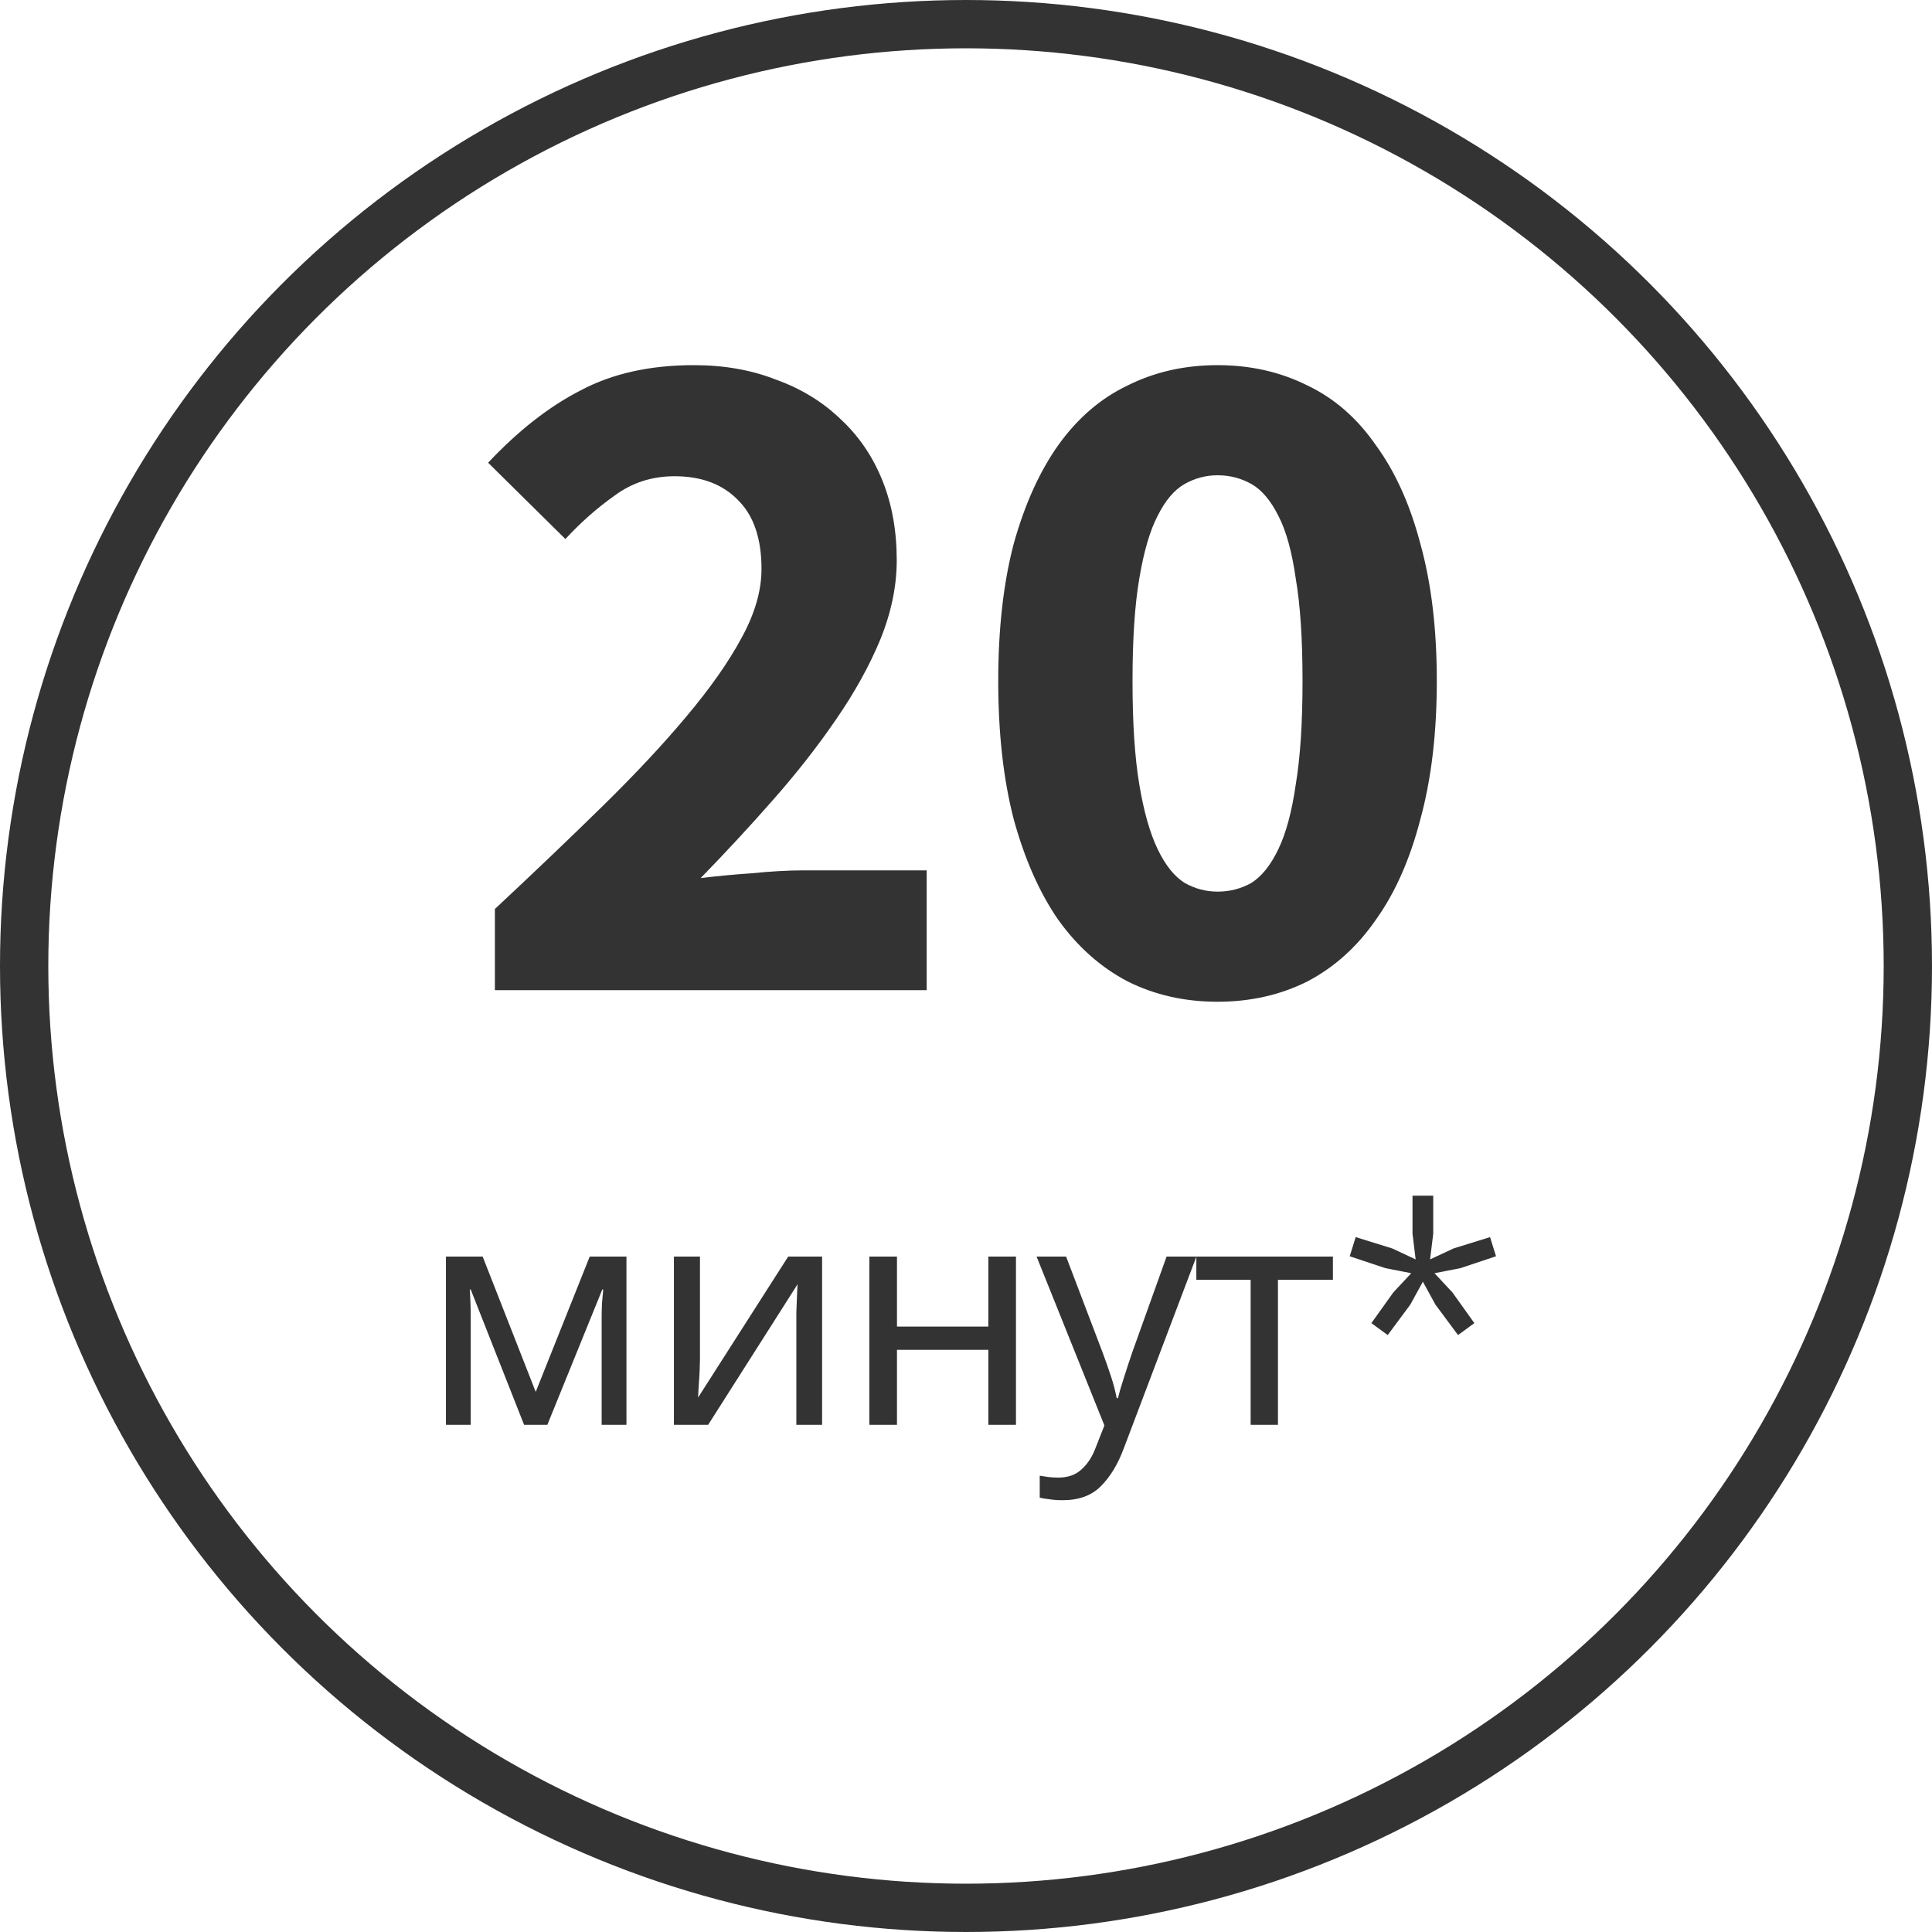
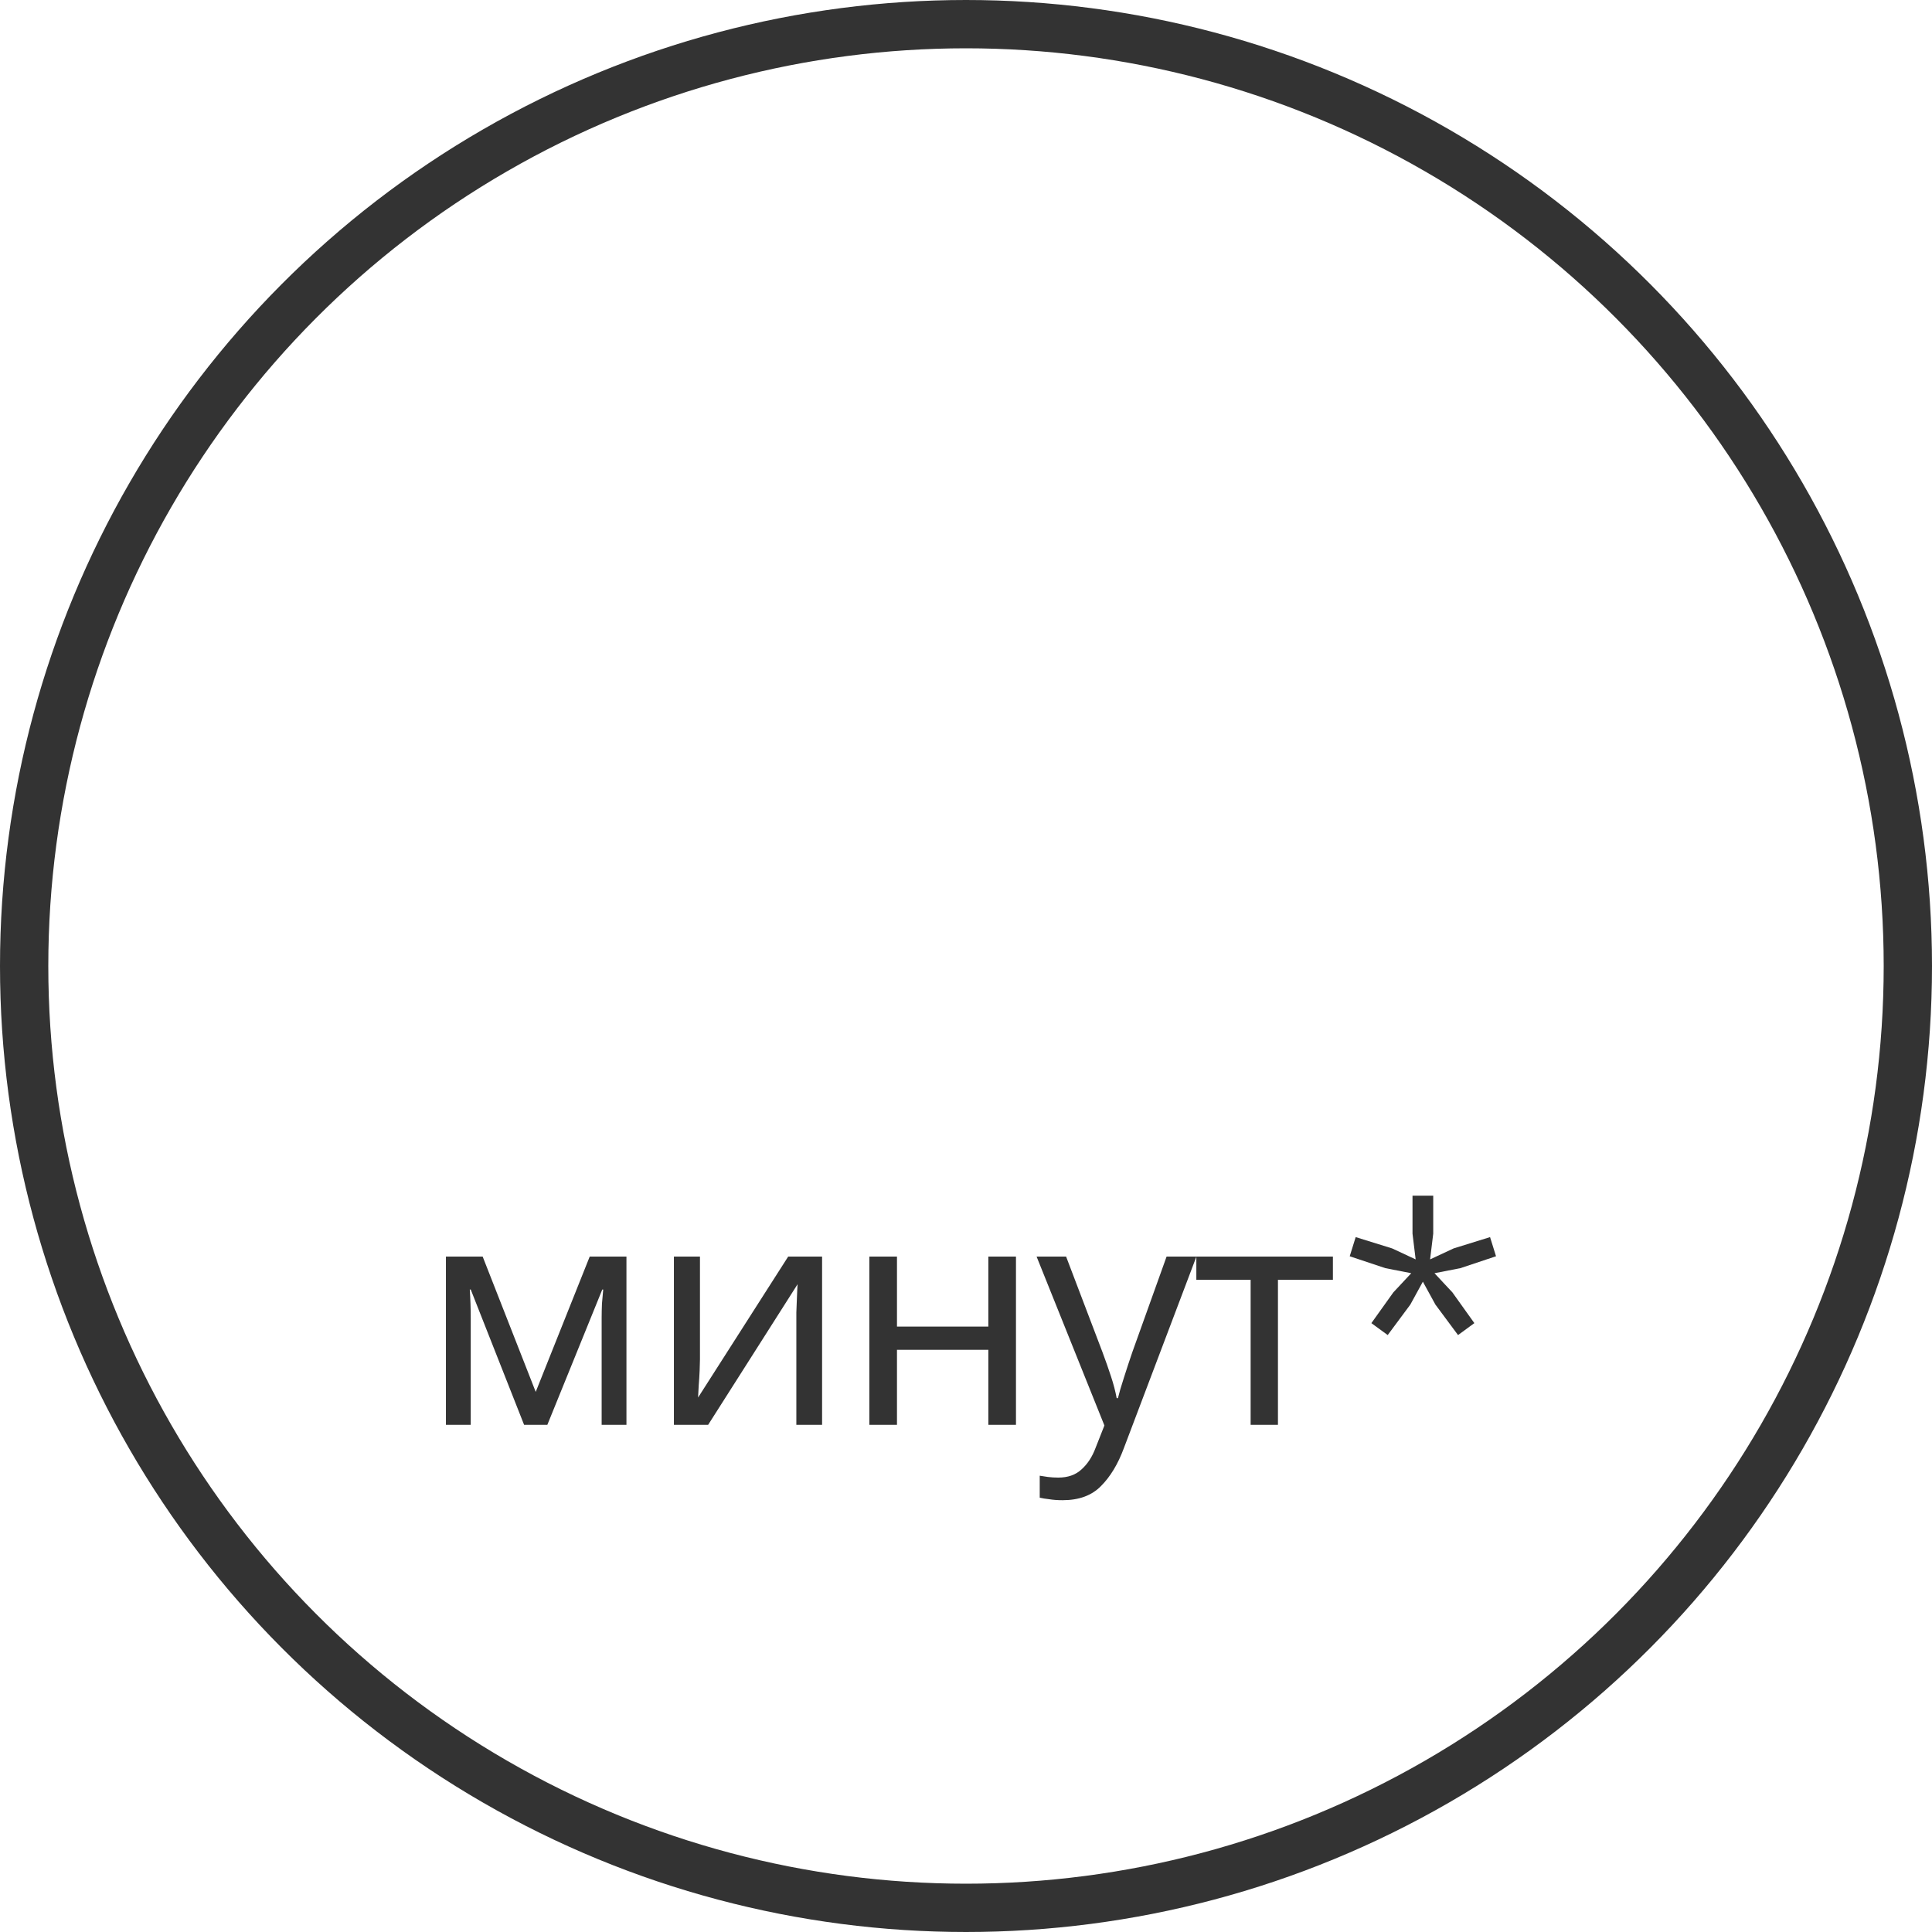
<svg xmlns="http://www.w3.org/2000/svg" width="80" height="80" viewBox="0 0 80 80" fill="none">
-   <path d="M20.492 41V37.64C22.119 36.12 23.599 34.707 24.932 33.4C26.292 32.067 27.452 30.827 28.412 29.68C29.399 28.507 30.159 27.427 30.692 26.44C31.252 25.427 31.532 24.467 31.532 23.56C31.532 22.307 31.212 21.36 30.572 20.72C29.932 20.053 29.052 19.72 27.932 19.72C26.999 19.72 26.172 19.987 25.452 20.52C24.732 21.027 24.052 21.627 23.412 22.32L20.212 19.16C21.465 17.827 22.745 16.827 24.052 16.16C25.359 15.467 26.919 15.12 28.732 15.12C29.985 15.12 31.119 15.32 32.132 15.72C33.172 16.093 34.066 16.64 34.812 17.36C35.559 18.053 36.132 18.893 36.532 19.88C36.932 20.867 37.132 21.973 37.132 23.2C37.132 24.267 36.906 25.36 36.452 26.48C35.999 27.573 35.386 28.68 34.612 29.8C33.865 30.893 32.999 32 32.012 33.12C31.052 34.213 30.052 35.293 29.012 36.36C29.652 36.28 30.359 36.213 31.132 36.16C31.932 36.08 32.639 36.04 33.252 36.04H38.372V41H20.492ZM50.415 41.48C49.055 41.48 47.815 41.2 46.695 40.64C45.575 40.053 44.615 39.2 43.815 38.08C43.042 36.96 42.428 35.573 41.975 33.92C41.548 32.267 41.335 30.36 41.335 28.2C41.335 26.04 41.548 24.147 41.975 22.52C42.428 20.893 43.042 19.533 43.815 18.44C44.615 17.32 45.575 16.493 46.695 15.96C47.815 15.4 49.055 15.12 50.415 15.12C51.775 15.12 53.015 15.4 54.135 15.96C55.255 16.493 56.202 17.32 56.975 18.44C57.775 19.533 58.388 20.893 58.815 22.52C59.268 24.147 59.495 26.04 59.495 28.2C59.495 30.36 59.268 32.267 58.815 33.92C58.388 35.573 57.775 36.96 56.975 38.08C56.202 39.2 55.255 40.053 54.135 40.64C53.015 41.2 51.775 41.48 50.415 41.48ZM50.415 36.92C50.922 36.92 51.388 36.8 51.815 36.56C52.242 36.293 52.615 35.827 52.935 35.16C53.255 34.493 53.495 33.6 53.655 32.48C53.842 31.36 53.935 29.933 53.935 28.2C53.935 26.467 53.842 25.053 53.655 23.96C53.495 22.84 53.255 21.973 52.935 21.36C52.615 20.72 52.242 20.28 51.815 20.04C51.388 19.8 50.922 19.68 50.415 19.68C49.935 19.68 49.482 19.8 49.055 20.04C48.628 20.28 48.255 20.72 47.935 21.36C47.615 21.973 47.362 22.84 47.175 23.96C46.988 25.053 46.895 26.467 46.895 28.2C46.895 29.933 46.988 31.36 47.175 32.48C47.362 33.6 47.615 34.493 47.935 35.16C48.255 35.827 48.628 36.293 49.055 36.56C49.482 36.8 49.935 36.92 50.415 36.92Z" fill="#333333" />
  <path d="M25.94 52.032V59H24.913V54.554C24.913 54.372 24.918 54.181 24.926 53.982C24.944 53.783 24.961 53.588 24.978 53.397H24.939L22.664 59H21.702L19.492 53.397H19.453C19.479 53.787 19.492 54.186 19.492 54.593V59H18.465V52.032H19.986L22.183 57.635L24.419 52.032H25.94ZM28.984 56.283C28.984 56.387 28.979 56.543 28.971 56.751C28.962 56.959 28.949 57.167 28.932 57.375C28.923 57.583 28.914 57.748 28.906 57.869L32.637 52.032H34.041V59H32.975V54.892C32.975 54.753 32.975 54.571 32.975 54.346C32.983 54.121 32.992 53.9 33.001 53.683C33.009 53.458 33.018 53.289 33.027 53.176L29.322 59H27.905V52.032H28.984V56.283ZM37.142 52.032V54.931H40.925V52.032H42.069V59H40.925V55.893H37.142V59H35.998V52.032H37.142ZM42.923 52.032H44.145L45.654 55.997C45.783 56.344 45.901 56.677 46.005 56.998C46.108 57.31 46.187 57.609 46.239 57.895H46.291C46.343 57.678 46.425 57.397 46.538 57.05C46.65 56.695 46.767 56.339 46.889 55.984L48.306 52.032H49.541L46.538 59.962C46.295 60.621 45.978 61.145 45.589 61.535C45.207 61.925 44.678 62.12 44.002 62.12C43.794 62.12 43.612 62.107 43.456 62.081C43.3 62.064 43.166 62.042 43.053 62.016V61.106C43.149 61.123 43.261 61.141 43.392 61.158C43.53 61.175 43.673 61.184 43.821 61.184C44.219 61.184 44.54 61.071 44.782 60.846C45.034 60.621 45.229 60.322 45.367 59.949L45.731 59.026L42.923 52.032ZM55.193 52.994H52.917V59H51.786V52.994H49.538V52.032H55.193V52.994ZM56.136 51.226L57.644 51.694L58.619 52.149L58.489 51.083V49.51H59.347V51.083L59.217 52.149L60.192 51.694L61.7 51.226L61.947 52.019L60.465 52.513L59.399 52.721L60.14 53.514L61.05 54.788L60.374 55.282L59.438 54.021L58.918 53.072L58.398 54.021L57.462 55.282L56.786 54.788L57.696 53.514L58.437 52.721L57.371 52.513L55.889 52.019L56.136 51.226Z" fill="#333333" />
  <circle cx="40" cy="40" r="39" stroke="#333333" stroke-width="2" />
</svg>